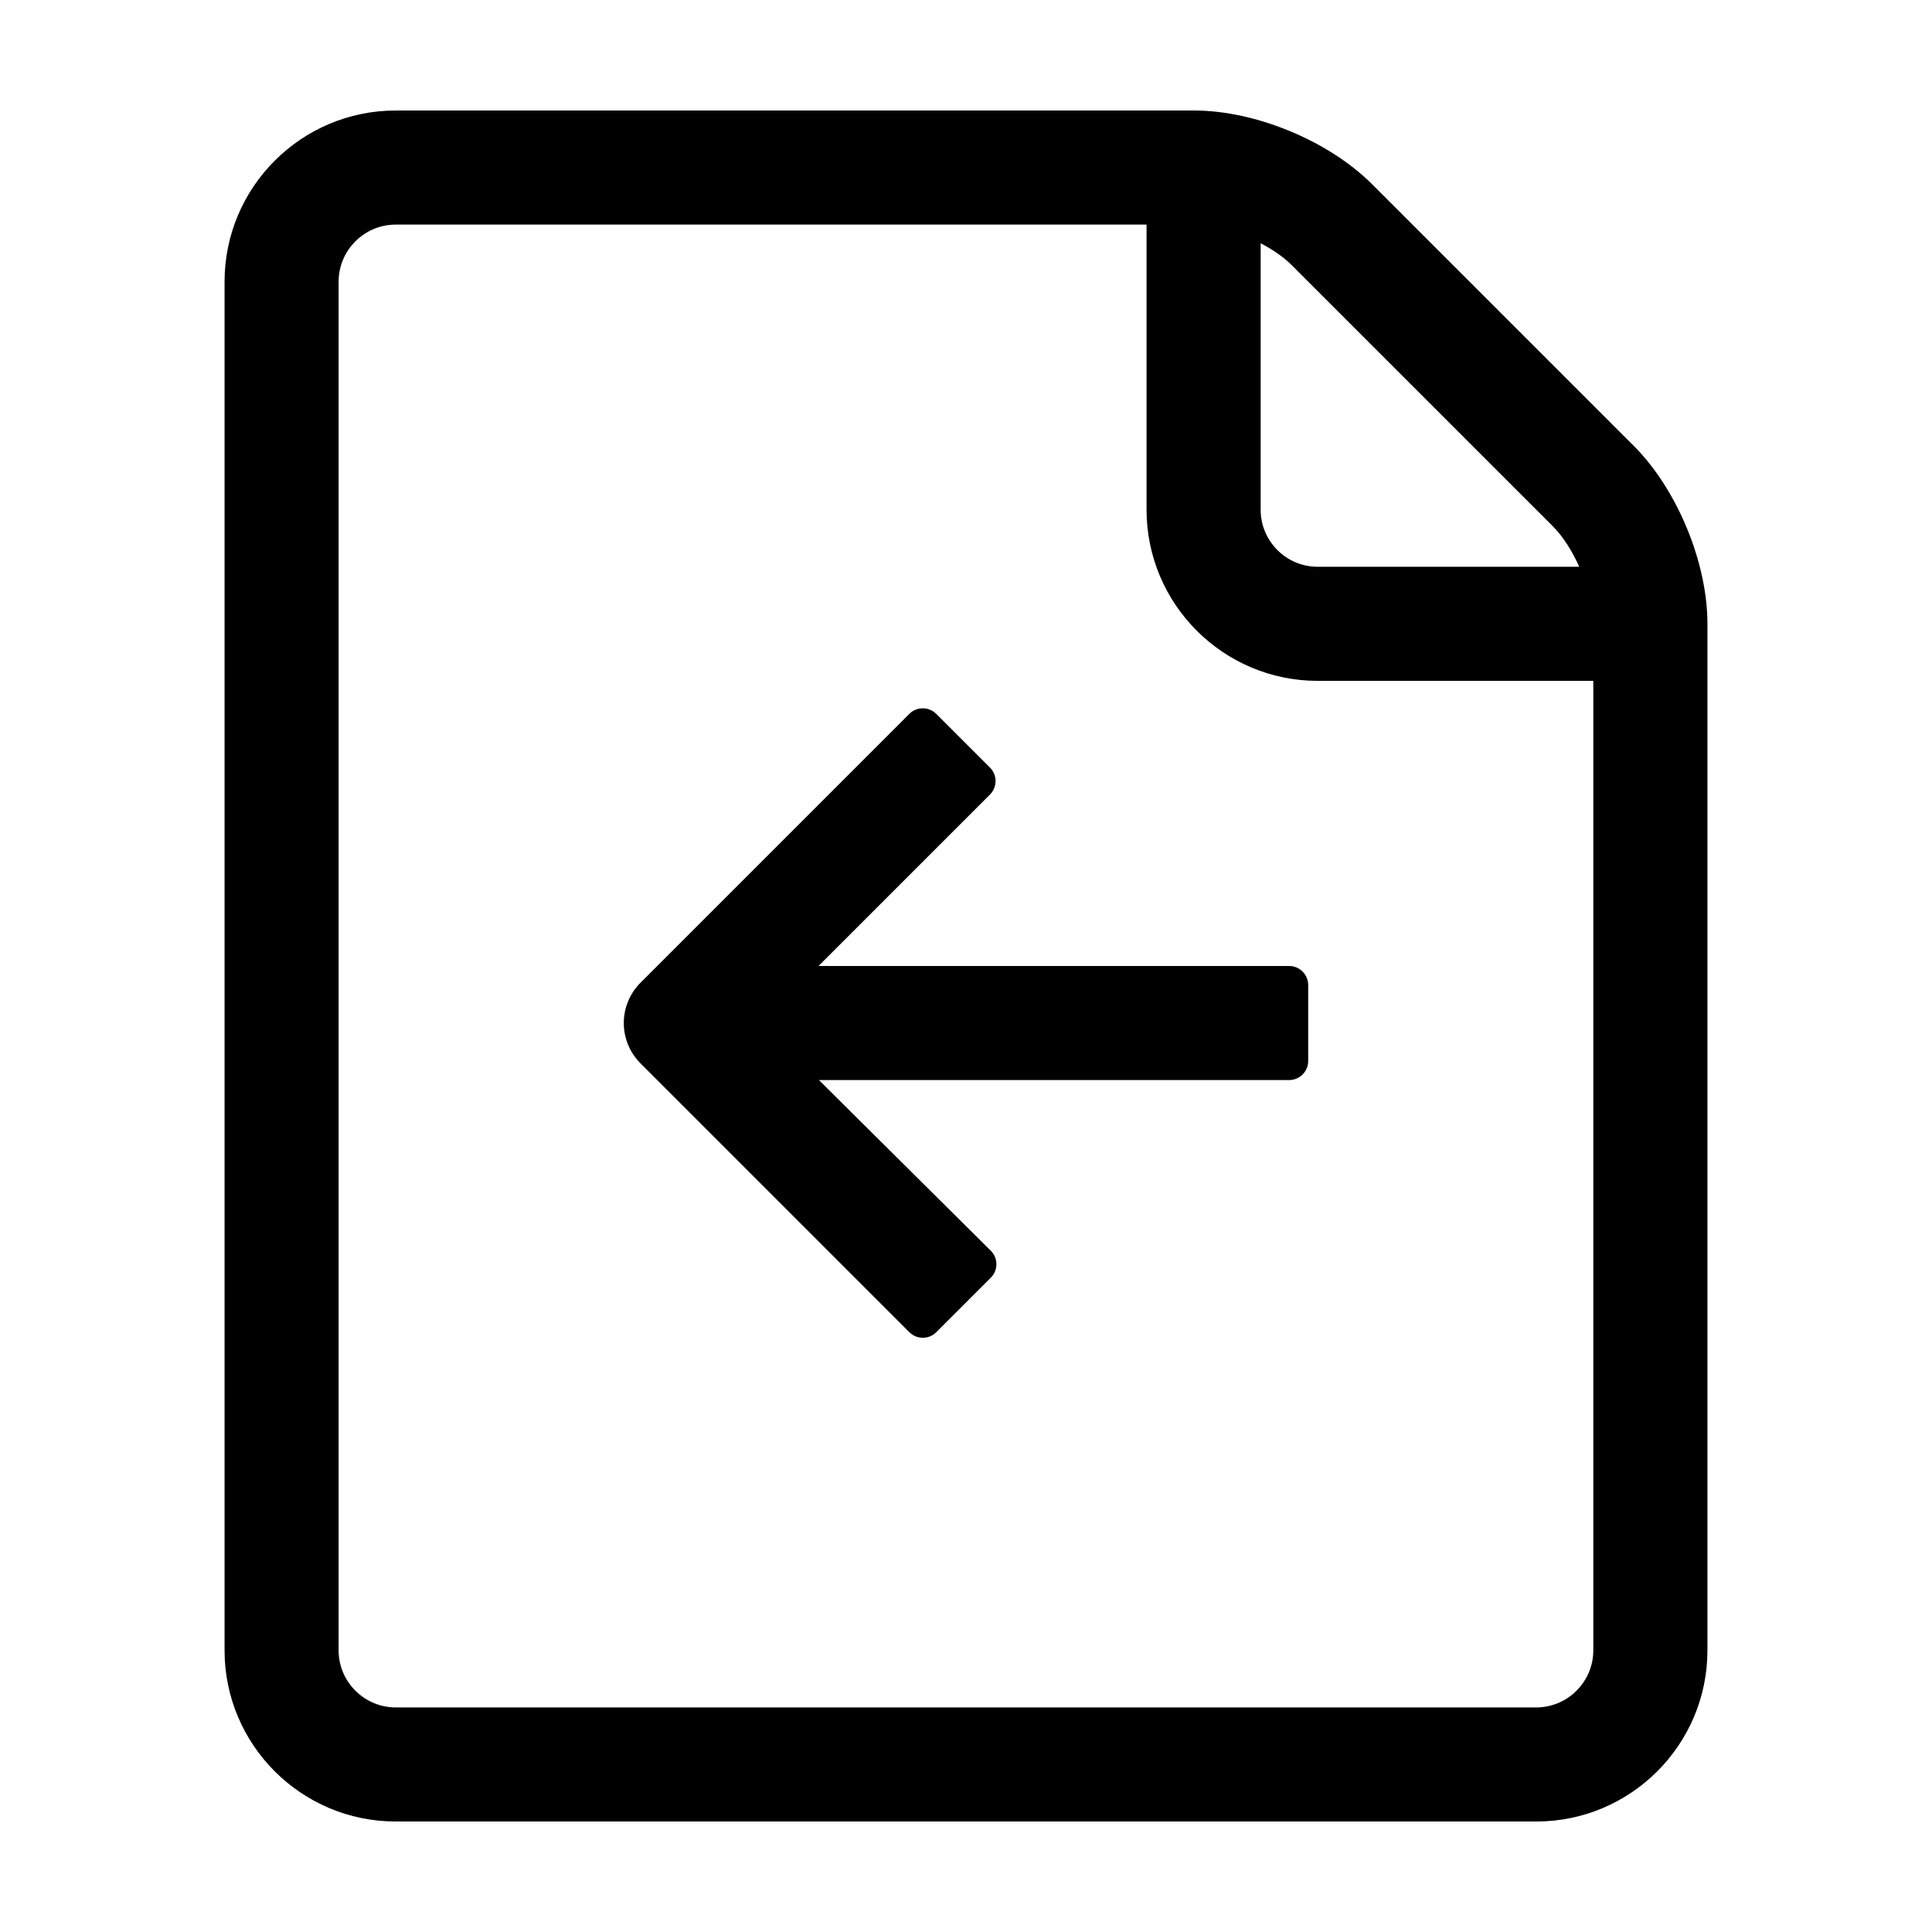
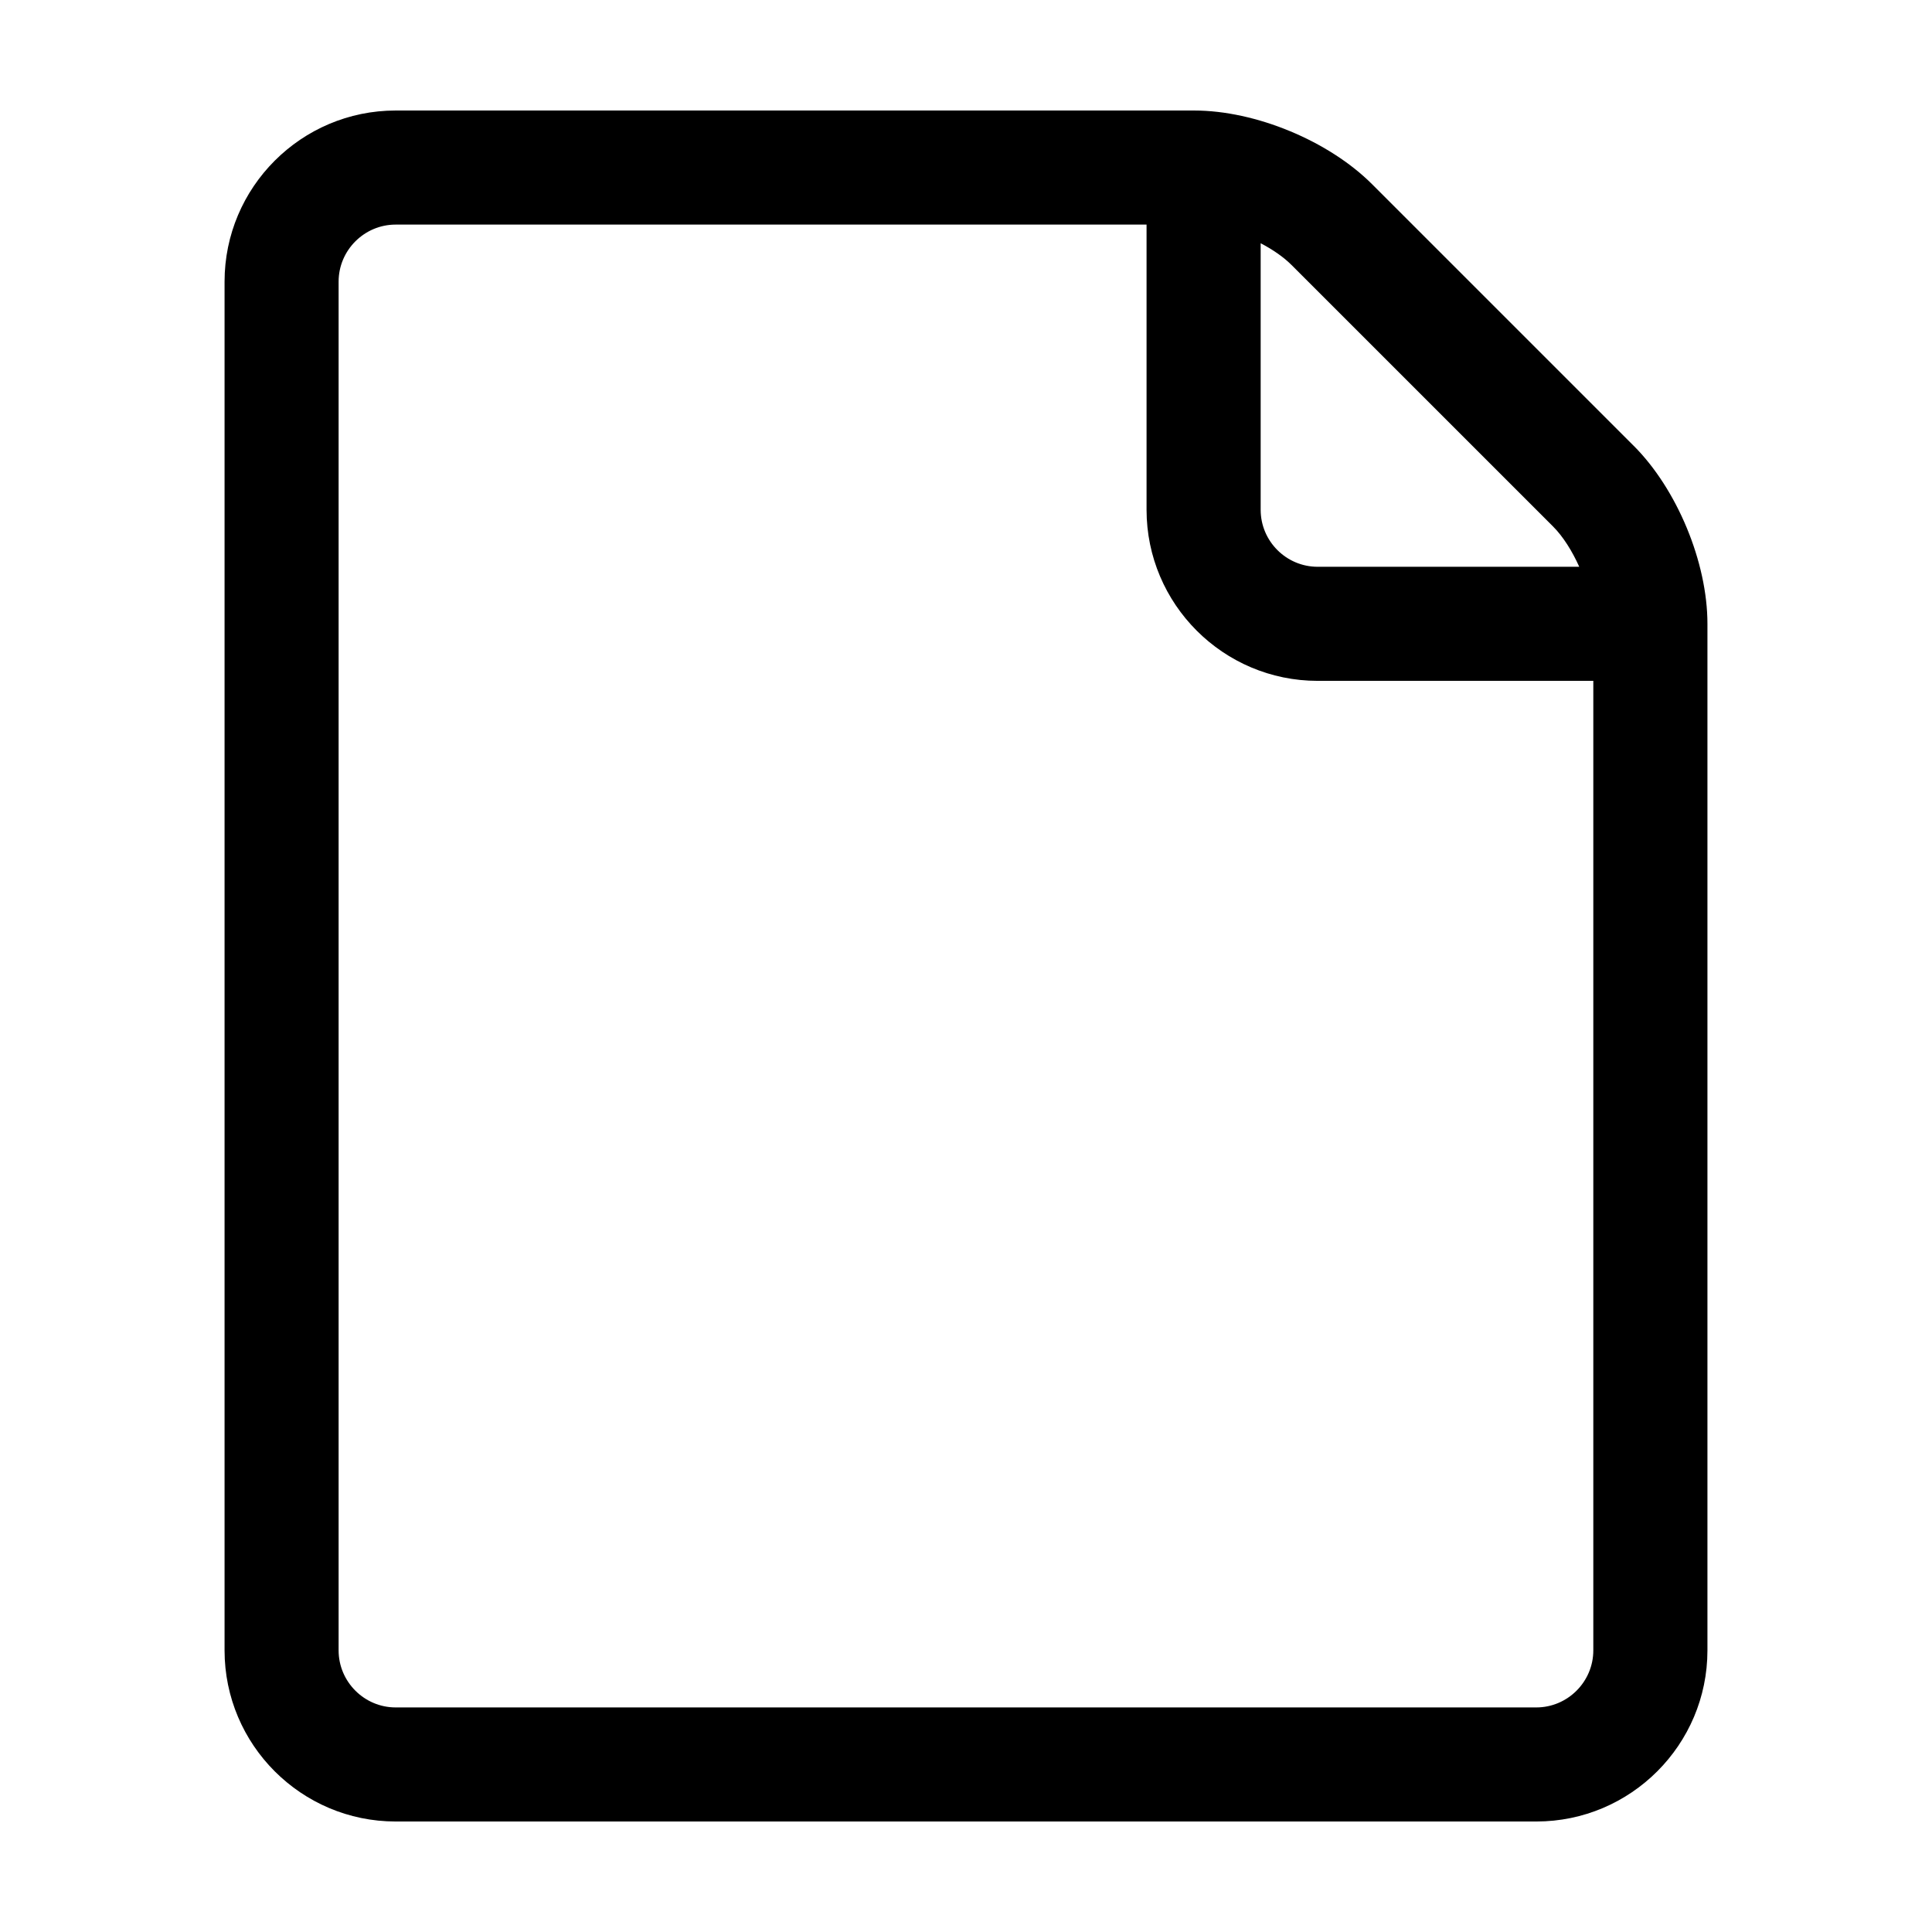
<svg xmlns="http://www.w3.org/2000/svg" fill="#000000" width="800px" height="800px" version="1.1" viewBox="144 144 512 512">
  <g>
    <path d="m576.94 262.14-69.309-69.309c-11.508-11.508-30.902-19.543-47.176-19.543h-211.6c-25.004 0-45.344 20.34-45.344 45.344v362.74c0 25.004 20.34 45.344 45.344 45.344h302.29c25.004 0 45.344-20.34 45.344-45.344v-272.06c0-16.273-8.035-35.668-19.543-47.176zm-21.371 21.375c2.66 2.66 5.074 6.516 6.949 10.688h-69.316c-8.332 0-15.113-6.781-15.113-15.113v-70.629c3.18 1.664 6.051 3.633 8.168 5.75zm-4.43 312.97h-302.29c-8.312 0-15.113-6.801-15.113-15.113v-362.74c0-8.312 6.801-15.113 15.113-15.113h199v75.57c0 25 20.344 45.344 45.344 45.344l73.051-0.004v256.94c0 8.316-6.801 15.117-15.113 15.117z" />
-     <path d="m384.99 333.18-71.246 71.246c-5.906 5.906-5.906 15.473 0 21.375l71.25 71.25c1.961 1.961 5.164 1.961 7.125 0l14.473-14.473c1.961-1.961 1.953-5.16-0.012-7.113l-45.555-45.238h124.62c2.769 0 5.039-2.266 5.039-5.039v-20.152c0-2.769-2.266-5.039-5.039-5.039l-124.73 0.004 45.449-45.449c1.961-1.961 1.961-5.164 0-7.125l-14.246-14.246c-1.969-1.961-5.172-1.961-7.133 0z" />
  </g>
</svg>